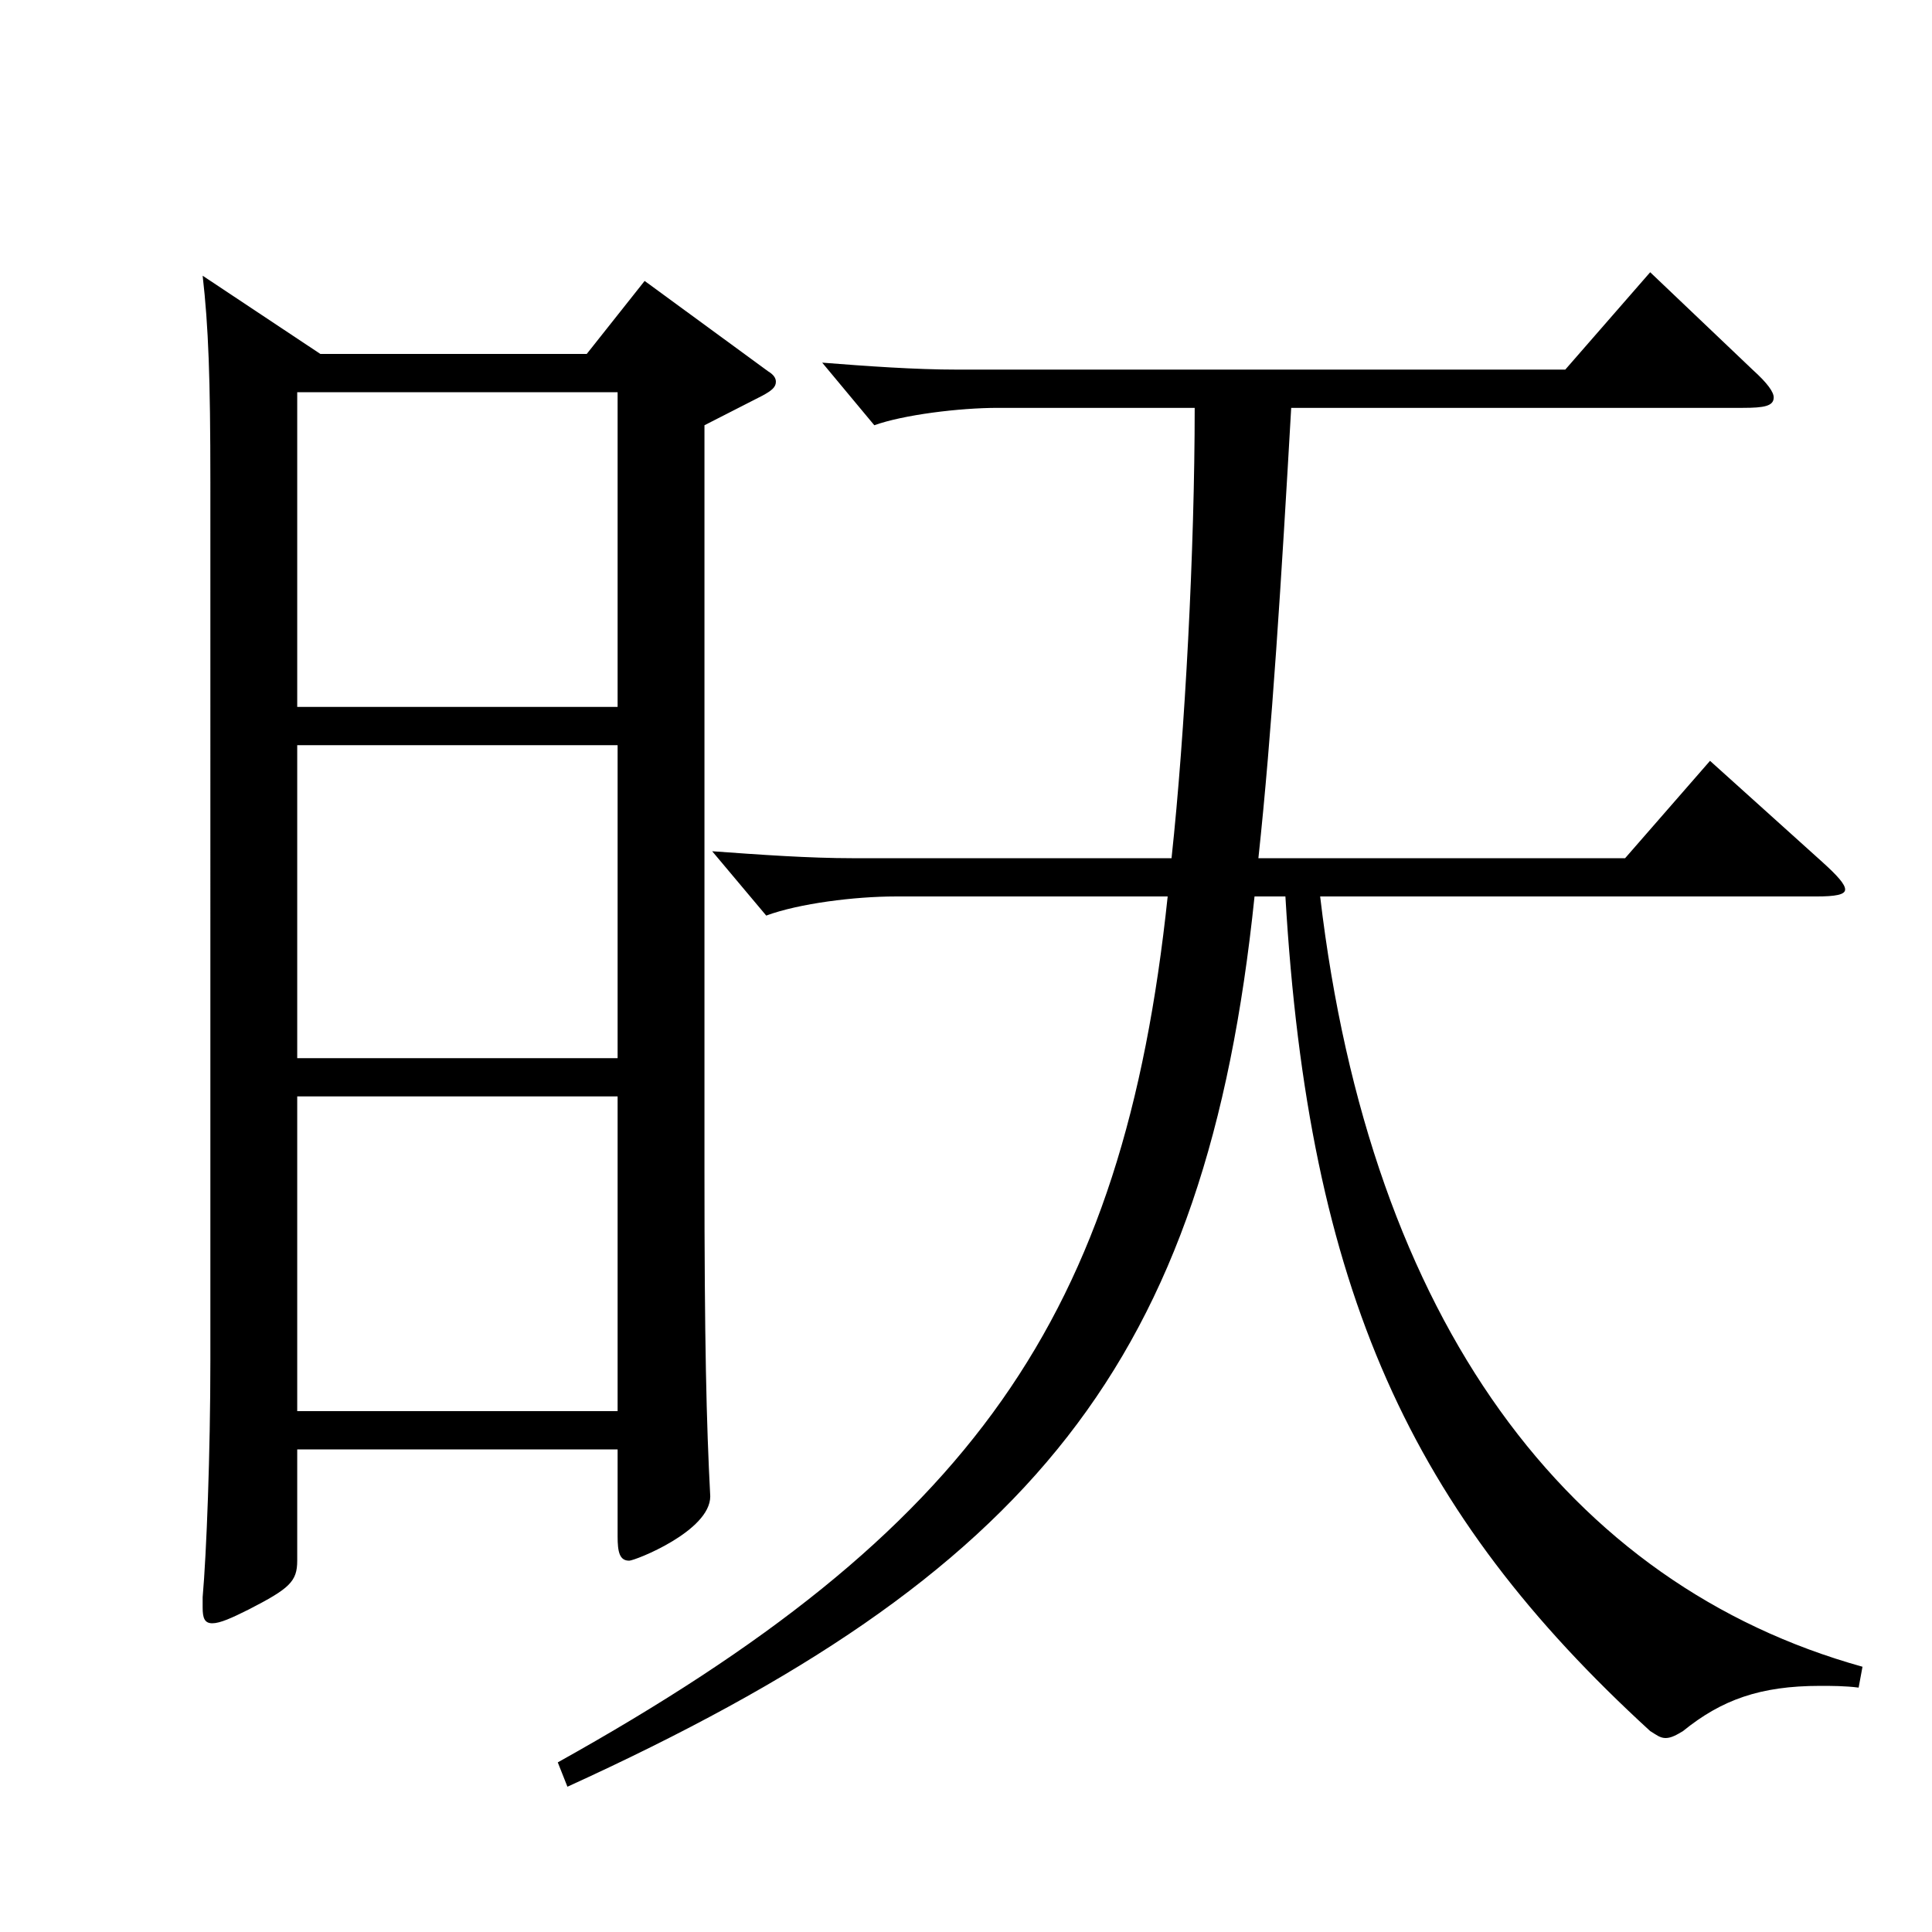
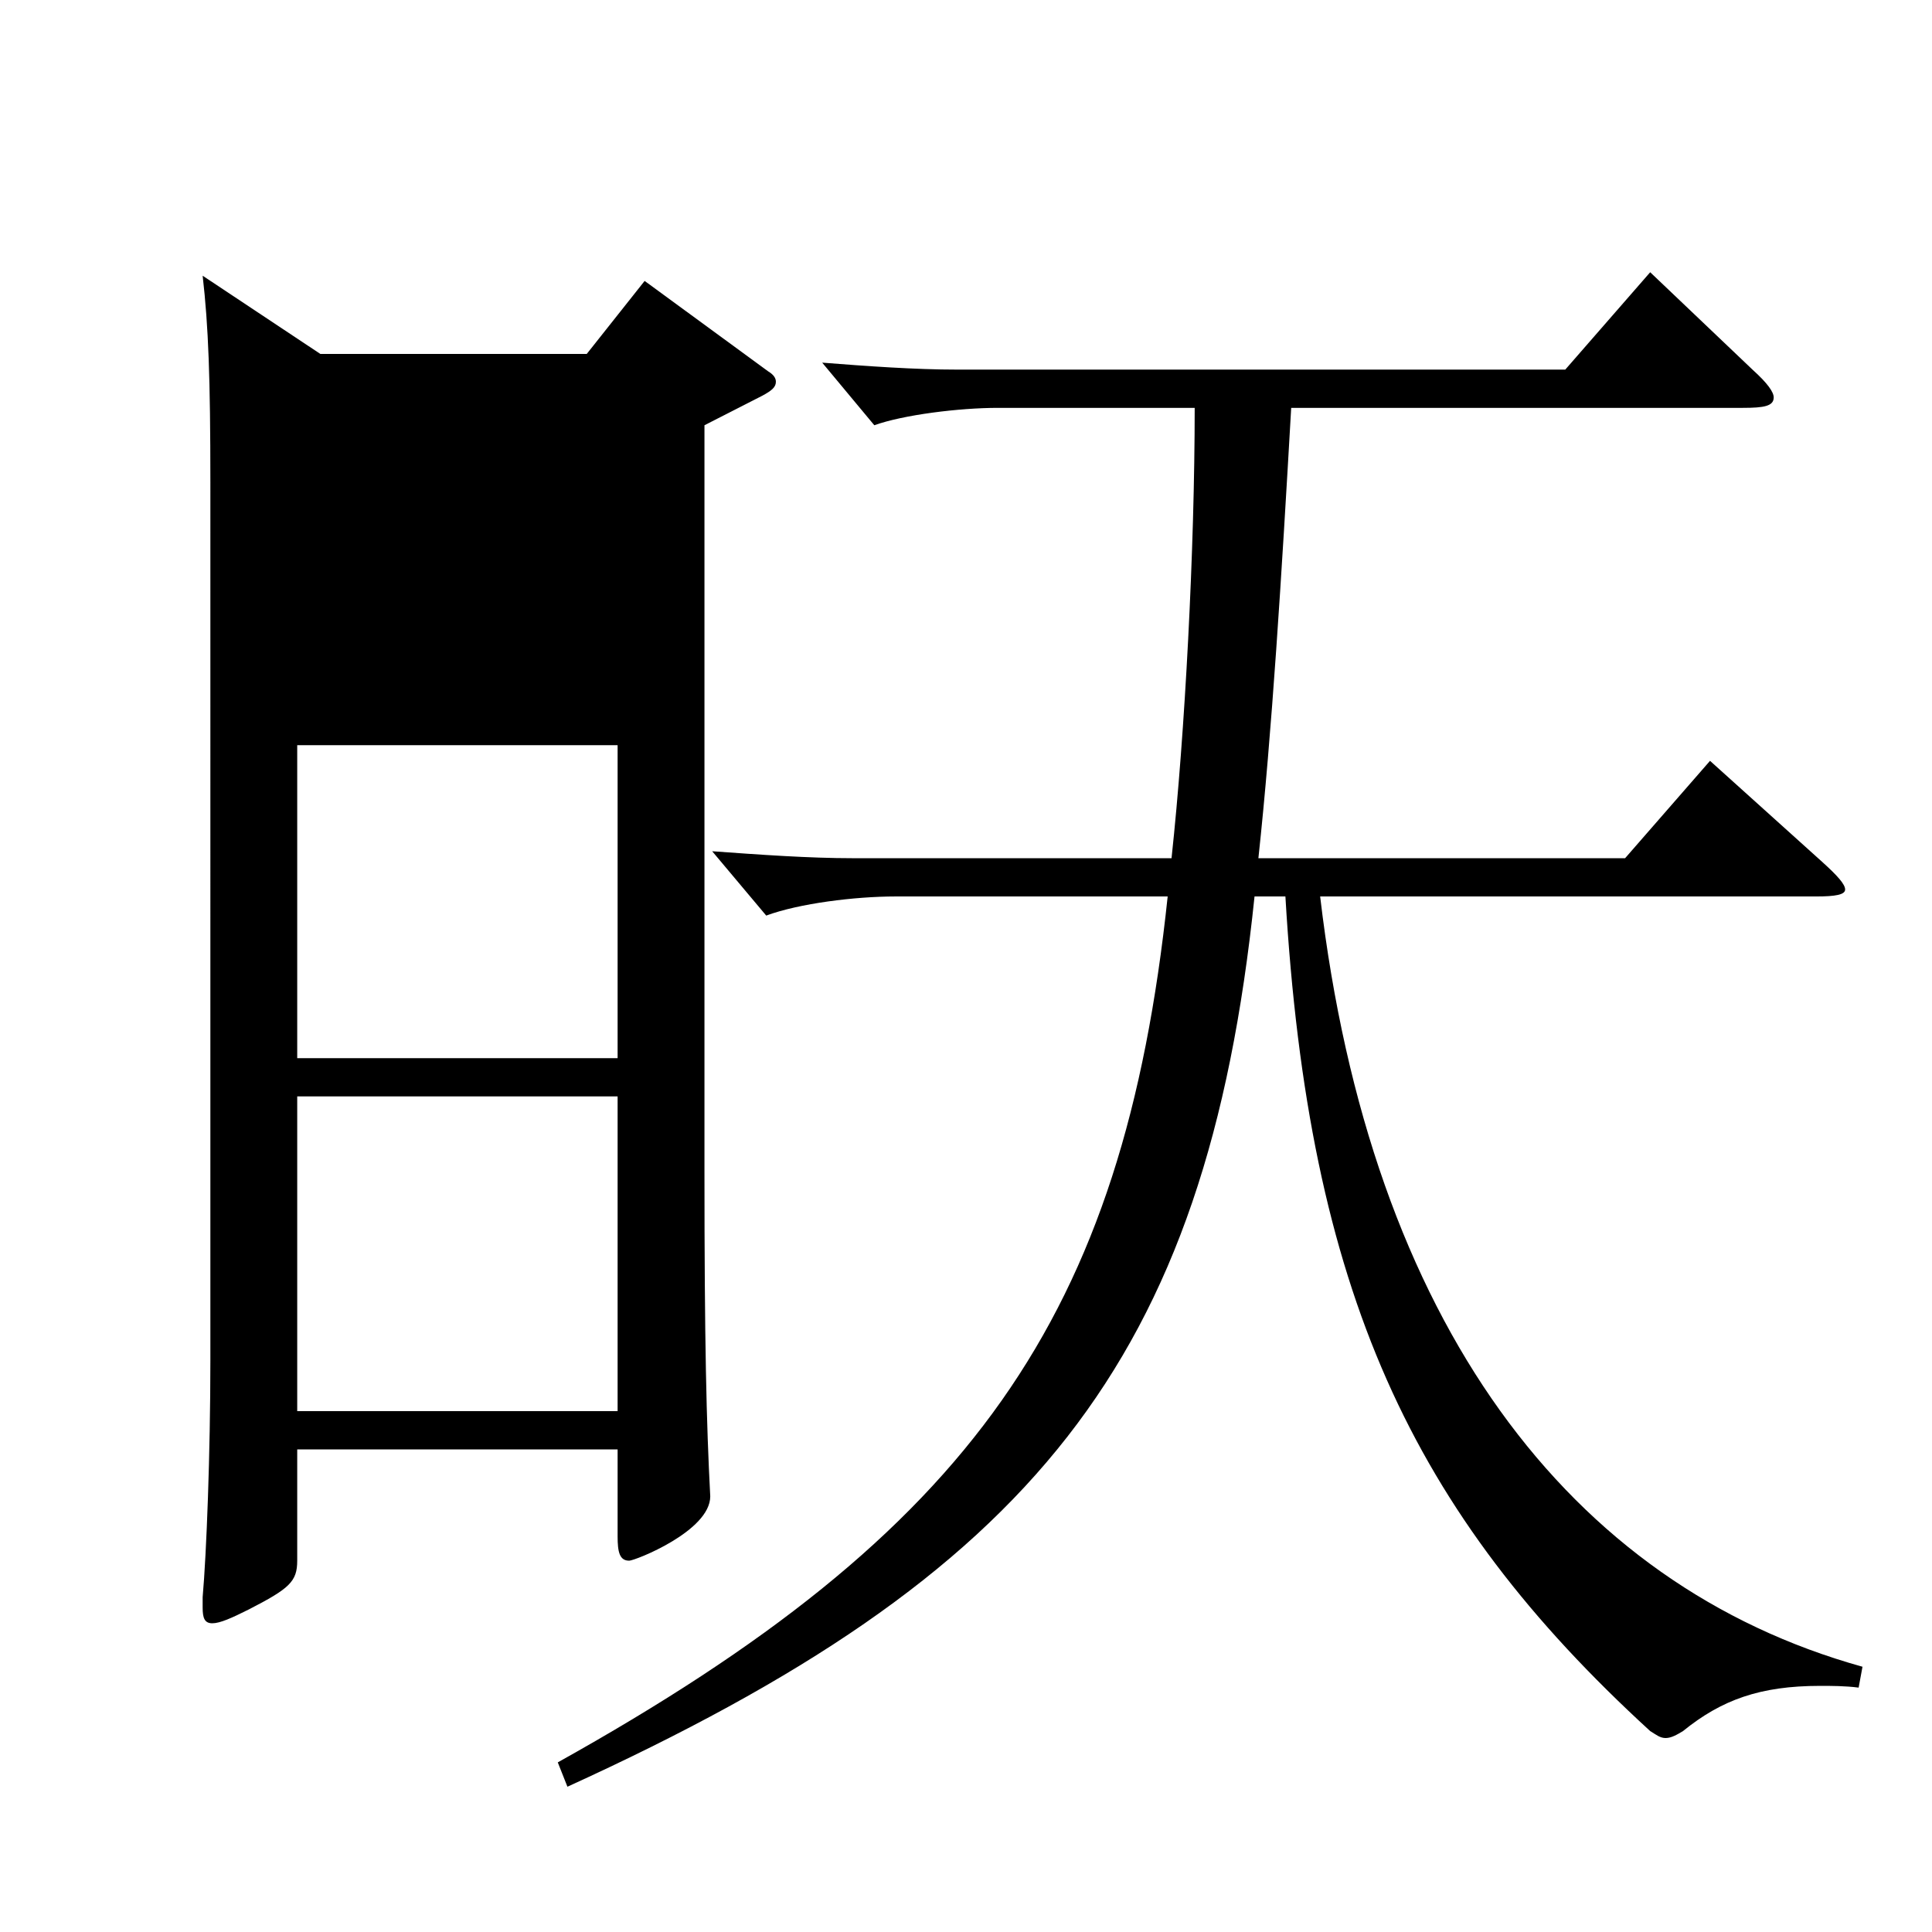
<svg xmlns="http://www.w3.org/2000/svg" version="1.1" id="图层_1" x="0px" y="0px" width="1000px" height="1000px" viewBox="0 0 1000 1000" enable-background="new 0 0 1000 1000" xml:space="preserve">
-   <path d="M165.829,183.208H303.69l29.97-37.8l63.936,46.8c2.997,1.801,3.996,3.601,3.996,5.4c0,2.7-1.998,4.5-6.993,7.2l-29.97,15.3  v386.097c0,88.2,0.999,130.5,2.997,168.3c0,17.999-38.961,33.3-41.958,33.3c-4.995,0-5.994-4.5-5.994-12.601v-44.999H153.841v57.6  c0,10.8-3.996,14.399-24.975,25.199c-8.991,4.5-14.984,7.2-18.98,7.2s-4.995-2.7-4.995-8.1v-5.4  c1.998-22.5,3.996-74.699,3.996-122.399V249.808c0-53.999-0.999-80.999-3.996-107.099L165.829,183.208z M153.841,365.907h165.833  V203.008H153.841V365.907z M319.674,385.707H153.841v161.999h165.833V385.707z M319.674,730.404V567.506H153.841v162.898H319.674z   M606.385,444.207c6.993-64.8,11.988-160.199,11.988-233.099H516.476c-19.979,0-48.951,3.6-63.936,9l-26.973-32.4  c22.977,1.801,47.951,3.601,69.93,3.601H810.18l43.955-50.4l52.947,50.4c7.991,7.199,10.988,11.699,10.988,14.399  c0,4.5-4.994,5.4-15.983,5.4H668.322c-4.995,87.299-9.99,168.299-16.982,233.099h189.809l43.955-50.4l57.942,52.2  c7.991,7.2,11.987,11.7,11.987,14.399c0,2.7-4.995,3.601-14.984,3.601H683.308c25.974,220.498,128.87,356.397,280.717,398.697  l-1.998,10.8c-6.993-0.9-13.986-0.9-19.979-0.9c-30.969,0-50.949,7.2-70.929,23.4c-2.997,1.8-5.994,3.6-8.991,3.6  s-4.995-1.8-7.992-3.6C730.26,782.604,677.313,668.305,665.325,464.007h-15.983C624.367,705.205,534.457,815.004,293.7,924.804  l-4.995-12.601C503.488,792.504,581.41,681.805,604.387,464.007H463.529c-20.979,0-49.95,3.6-66.933,9.899l-27.972-33.3  c24.975,1.8,49.949,3.601,72.926,3.601H606.385z" />
+   <path d="M165.829,183.208H303.69l29.97-37.8l63.936,46.8c2.997,1.801,3.996,3.601,3.996,5.4c0,2.7-1.998,4.5-6.993,7.2l-29.97,15.3  v386.097c0,88.2,0.999,130.5,2.997,168.3c0,17.999-38.961,33.3-41.958,33.3c-4.995,0-5.994-4.5-5.994-12.601v-44.999H153.841v57.6  c0,10.8-3.996,14.399-24.975,25.199c-8.991,4.5-14.984,7.2-18.98,7.2s-4.995-2.7-4.995-8.1v-5.4  c1.998-22.5,3.996-74.699,3.996-122.399V249.808c0-53.999-0.999-80.999-3.996-107.099L165.829,183.208z M153.841,365.907V203.008H153.841V365.907z M319.674,385.707H153.841v161.999h165.833V385.707z M319.674,730.404V567.506H153.841v162.898H319.674z   M606.385,444.207c6.993-64.8,11.988-160.199,11.988-233.099H516.476c-19.979,0-48.951,3.6-63.936,9l-26.973-32.4  c22.977,1.801,47.951,3.601,69.93,3.601H810.18l43.955-50.4l52.947,50.4c7.991,7.199,10.988,11.699,10.988,14.399  c0,4.5-4.994,5.4-15.983,5.4H668.322c-4.995,87.299-9.99,168.299-16.982,233.099h189.809l43.955-50.4l57.942,52.2  c7.991,7.2,11.987,11.7,11.987,14.399c0,2.7-4.995,3.601-14.984,3.601H683.308c25.974,220.498,128.87,356.397,280.717,398.697  l-1.998,10.8c-6.993-0.9-13.986-0.9-19.979-0.9c-30.969,0-50.949,7.2-70.929,23.4c-2.997,1.8-5.994,3.6-8.991,3.6  s-4.995-1.8-7.992-3.6C730.26,782.604,677.313,668.305,665.325,464.007h-15.983C624.367,705.205,534.457,815.004,293.7,924.804  l-4.995-12.601C503.488,792.504,581.41,681.805,604.387,464.007H463.529c-20.979,0-49.95,3.6-66.933,9.899l-27.972-33.3  c24.975,1.8,49.949,3.601,72.926,3.601H606.385z" />
</svg>